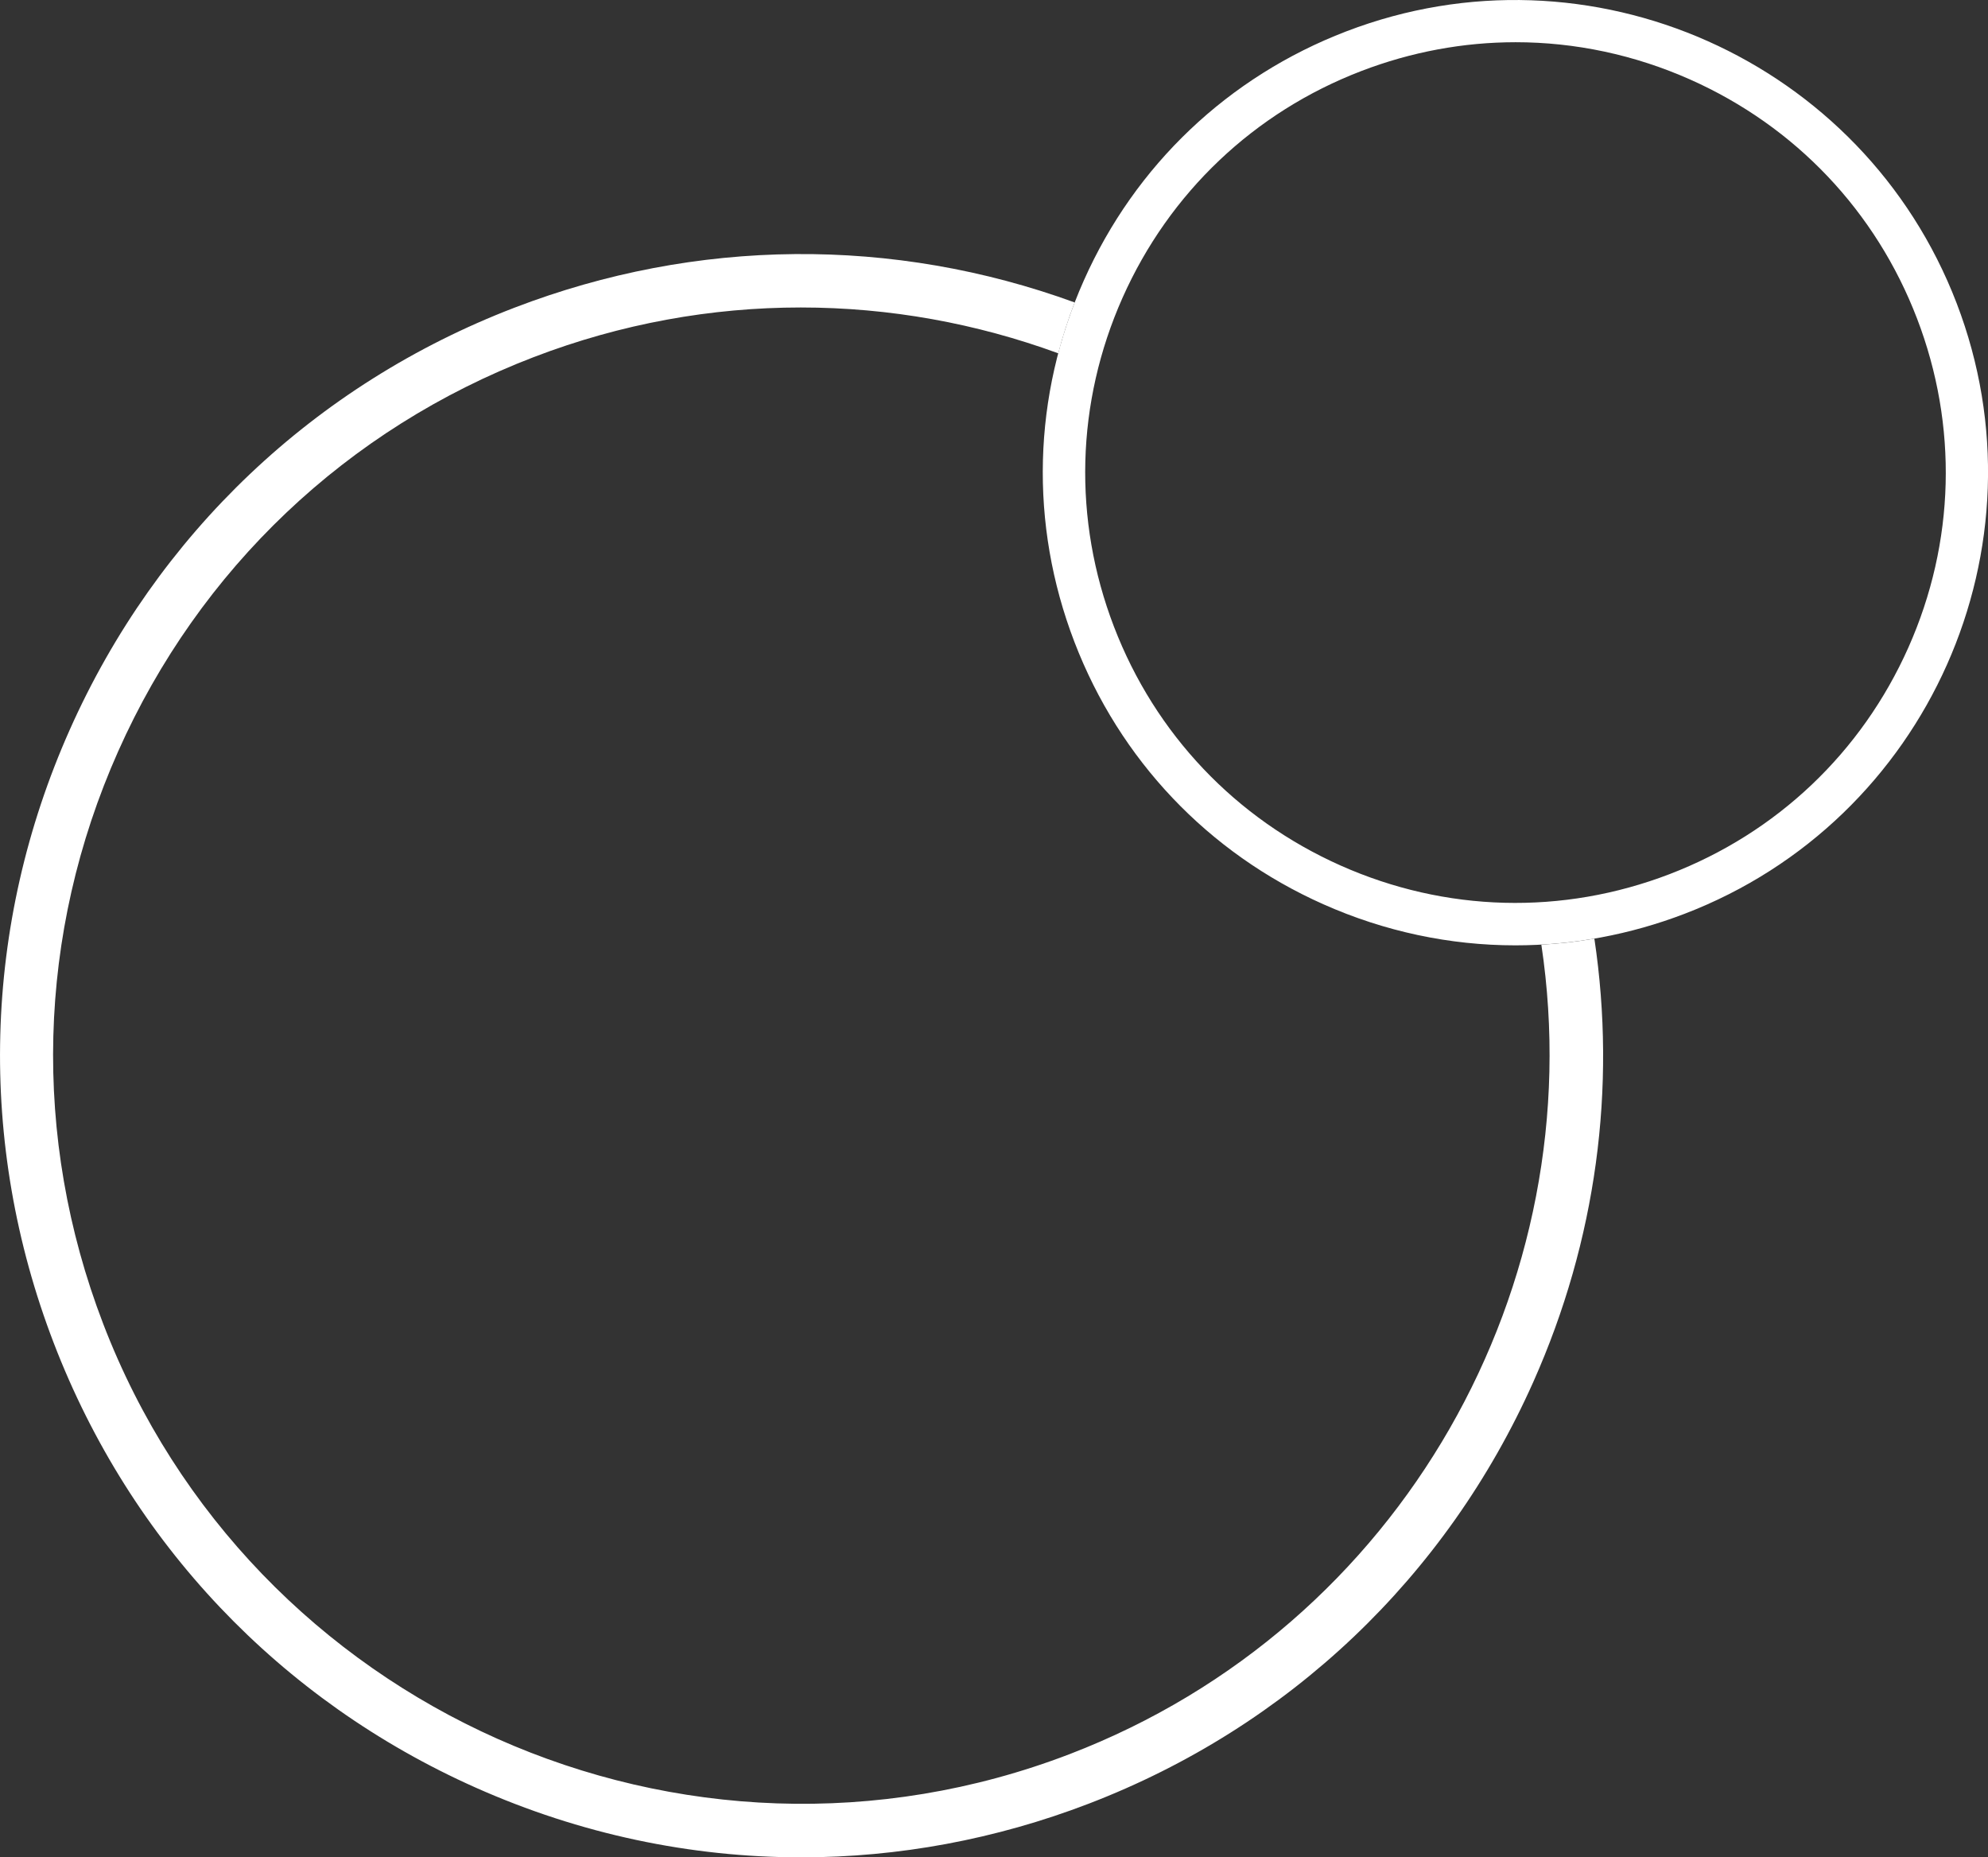
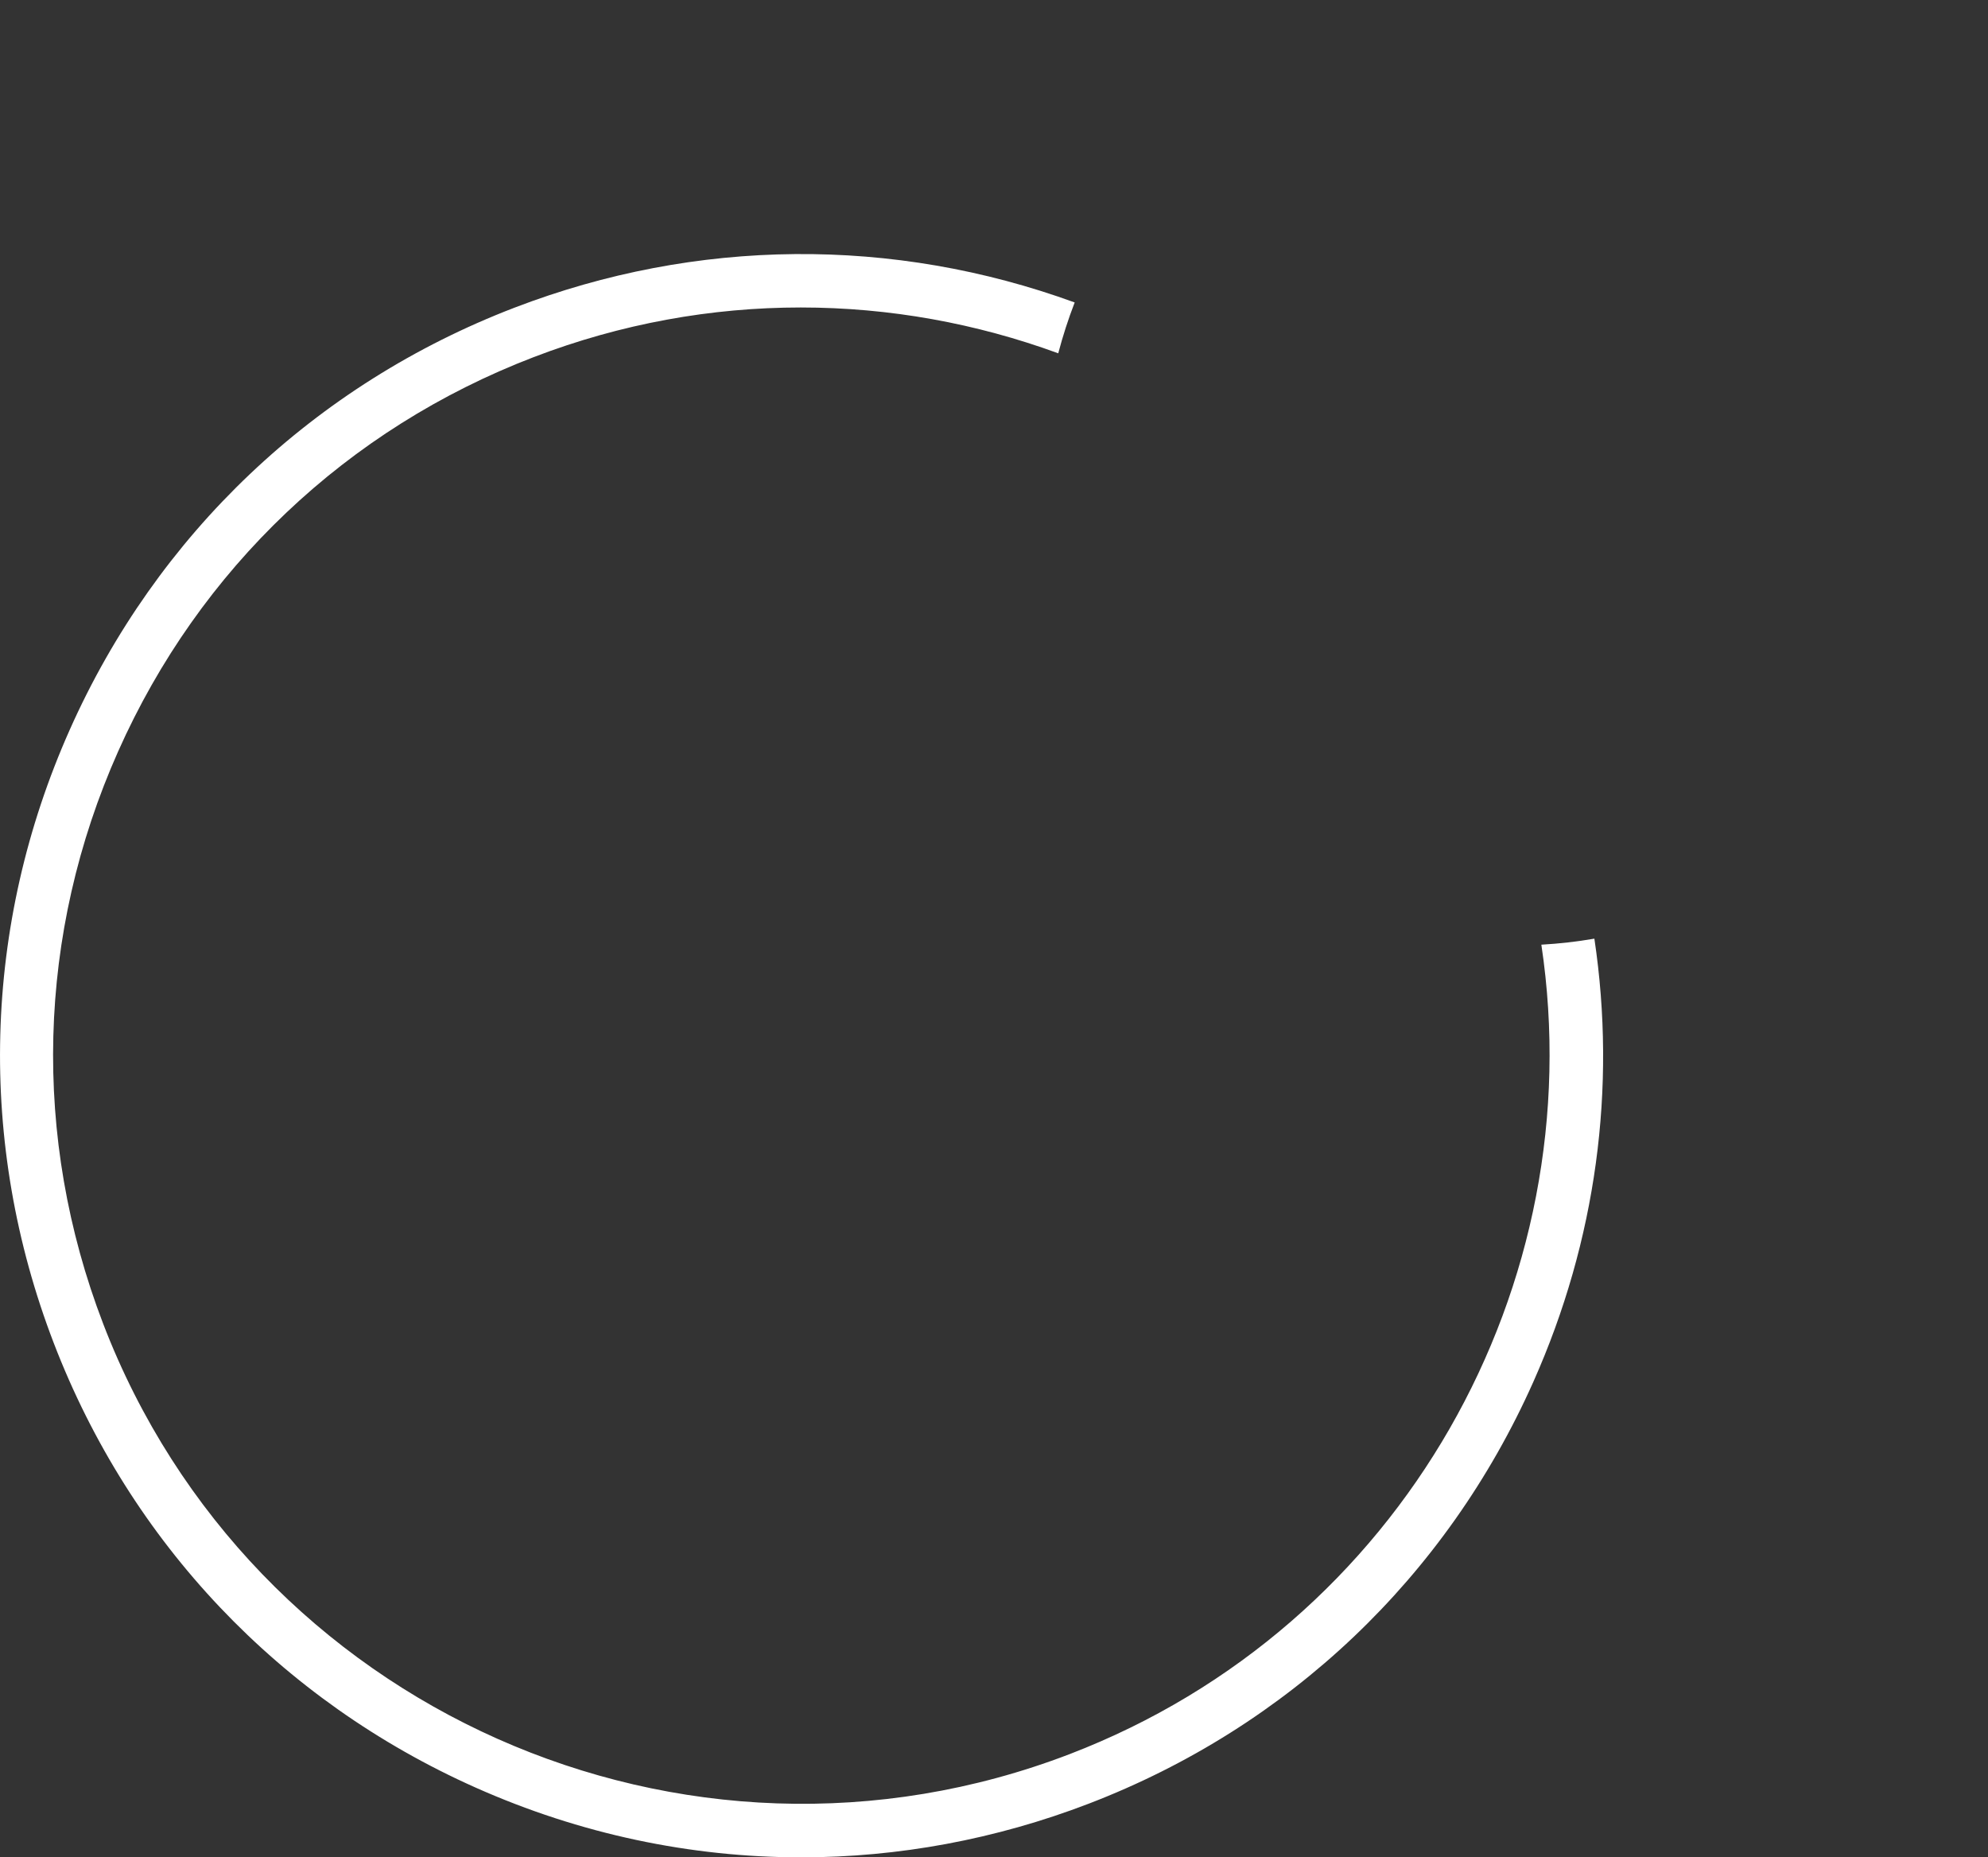
<svg xmlns="http://www.w3.org/2000/svg" id="Ebene_1" viewBox="0 0 562.24 525.21">
  <rect x="0" y="0" width="562.24" height="525.21" fill="#333333" stroke="none" />
  <defs>
    <style>.cls-1{fill:#fff;}</style>
  </defs>
  <g id="Pfad_3062">
-     <path class="cls-1" d="M428.56,267.33c-18.48,0-36.92-3.88-54.3-11.62-32.61-14.52-57.61-40.87-70.4-74.19-12.79-33.32-11.84-69.63,2.68-102.24,14.52-32.61,40.87-57.61,74.19-70.4,68.79-26.4,146.24,8.08,172.64,76.86,26.41,68.79-8.08,146.24-76.87,172.64-15.55,5.97-31.76,8.95-47.94,8.95ZM428.65,11.94c-14.73,0-29.47,2.71-43.63,8.14-30.33,11.64-54.31,34.4-67.53,64.08-13.21,29.68-14.08,62.73-2.44,93.06,11.64,30.33,34.4,54.31,64.08,67.53,29.68,13.22,62.73,14.08,93.06,2.44h0c30.33-11.64,54.31-34.4,67.53-64.08,13.21-29.68,14.08-62.73,2.44-93.06-11.64-30.33-34.4-54.31-64.08-67.53-15.82-7.04-32.61-10.58-49.43-10.58Z" />
-   </g>
+     </g>
  <path class="cls-1" d="M435.92,267.12c14.42,95.99-39.14,192.73-133.41,228.92-108.91,41.79-231.53-12.79-273.33-121.7-20.25-52.76-18.75-110.24,4.24-161.87s64.7-91.21,117.46-111.46c24.85-9.54,50.42-14.06,75.58-14.06s49.7,4.49,72.83,12.96c1.28-4.85,2.82-9.65,4.65-14.38-51.3-18.69-106.97-18.28-158.44,1.48-56.5,21.69-101.17,64.08-125.78,119.37-24.62,55.29-26.23,116.85-4.54,173.35,21.69,56.5,64.08,101.17,119.37,125.79,29.48,13.13,60.74,19.71,92.07,19.71,27.42,0,54.91-5.05,81.28-15.17,56.5-21.69,101.17-64.08,125.79-119.37,17.77-39.9,23.54-83.07,17.23-125.25-4.97.85-9.97,1.42-14.98,1.7Z" />
</svg>